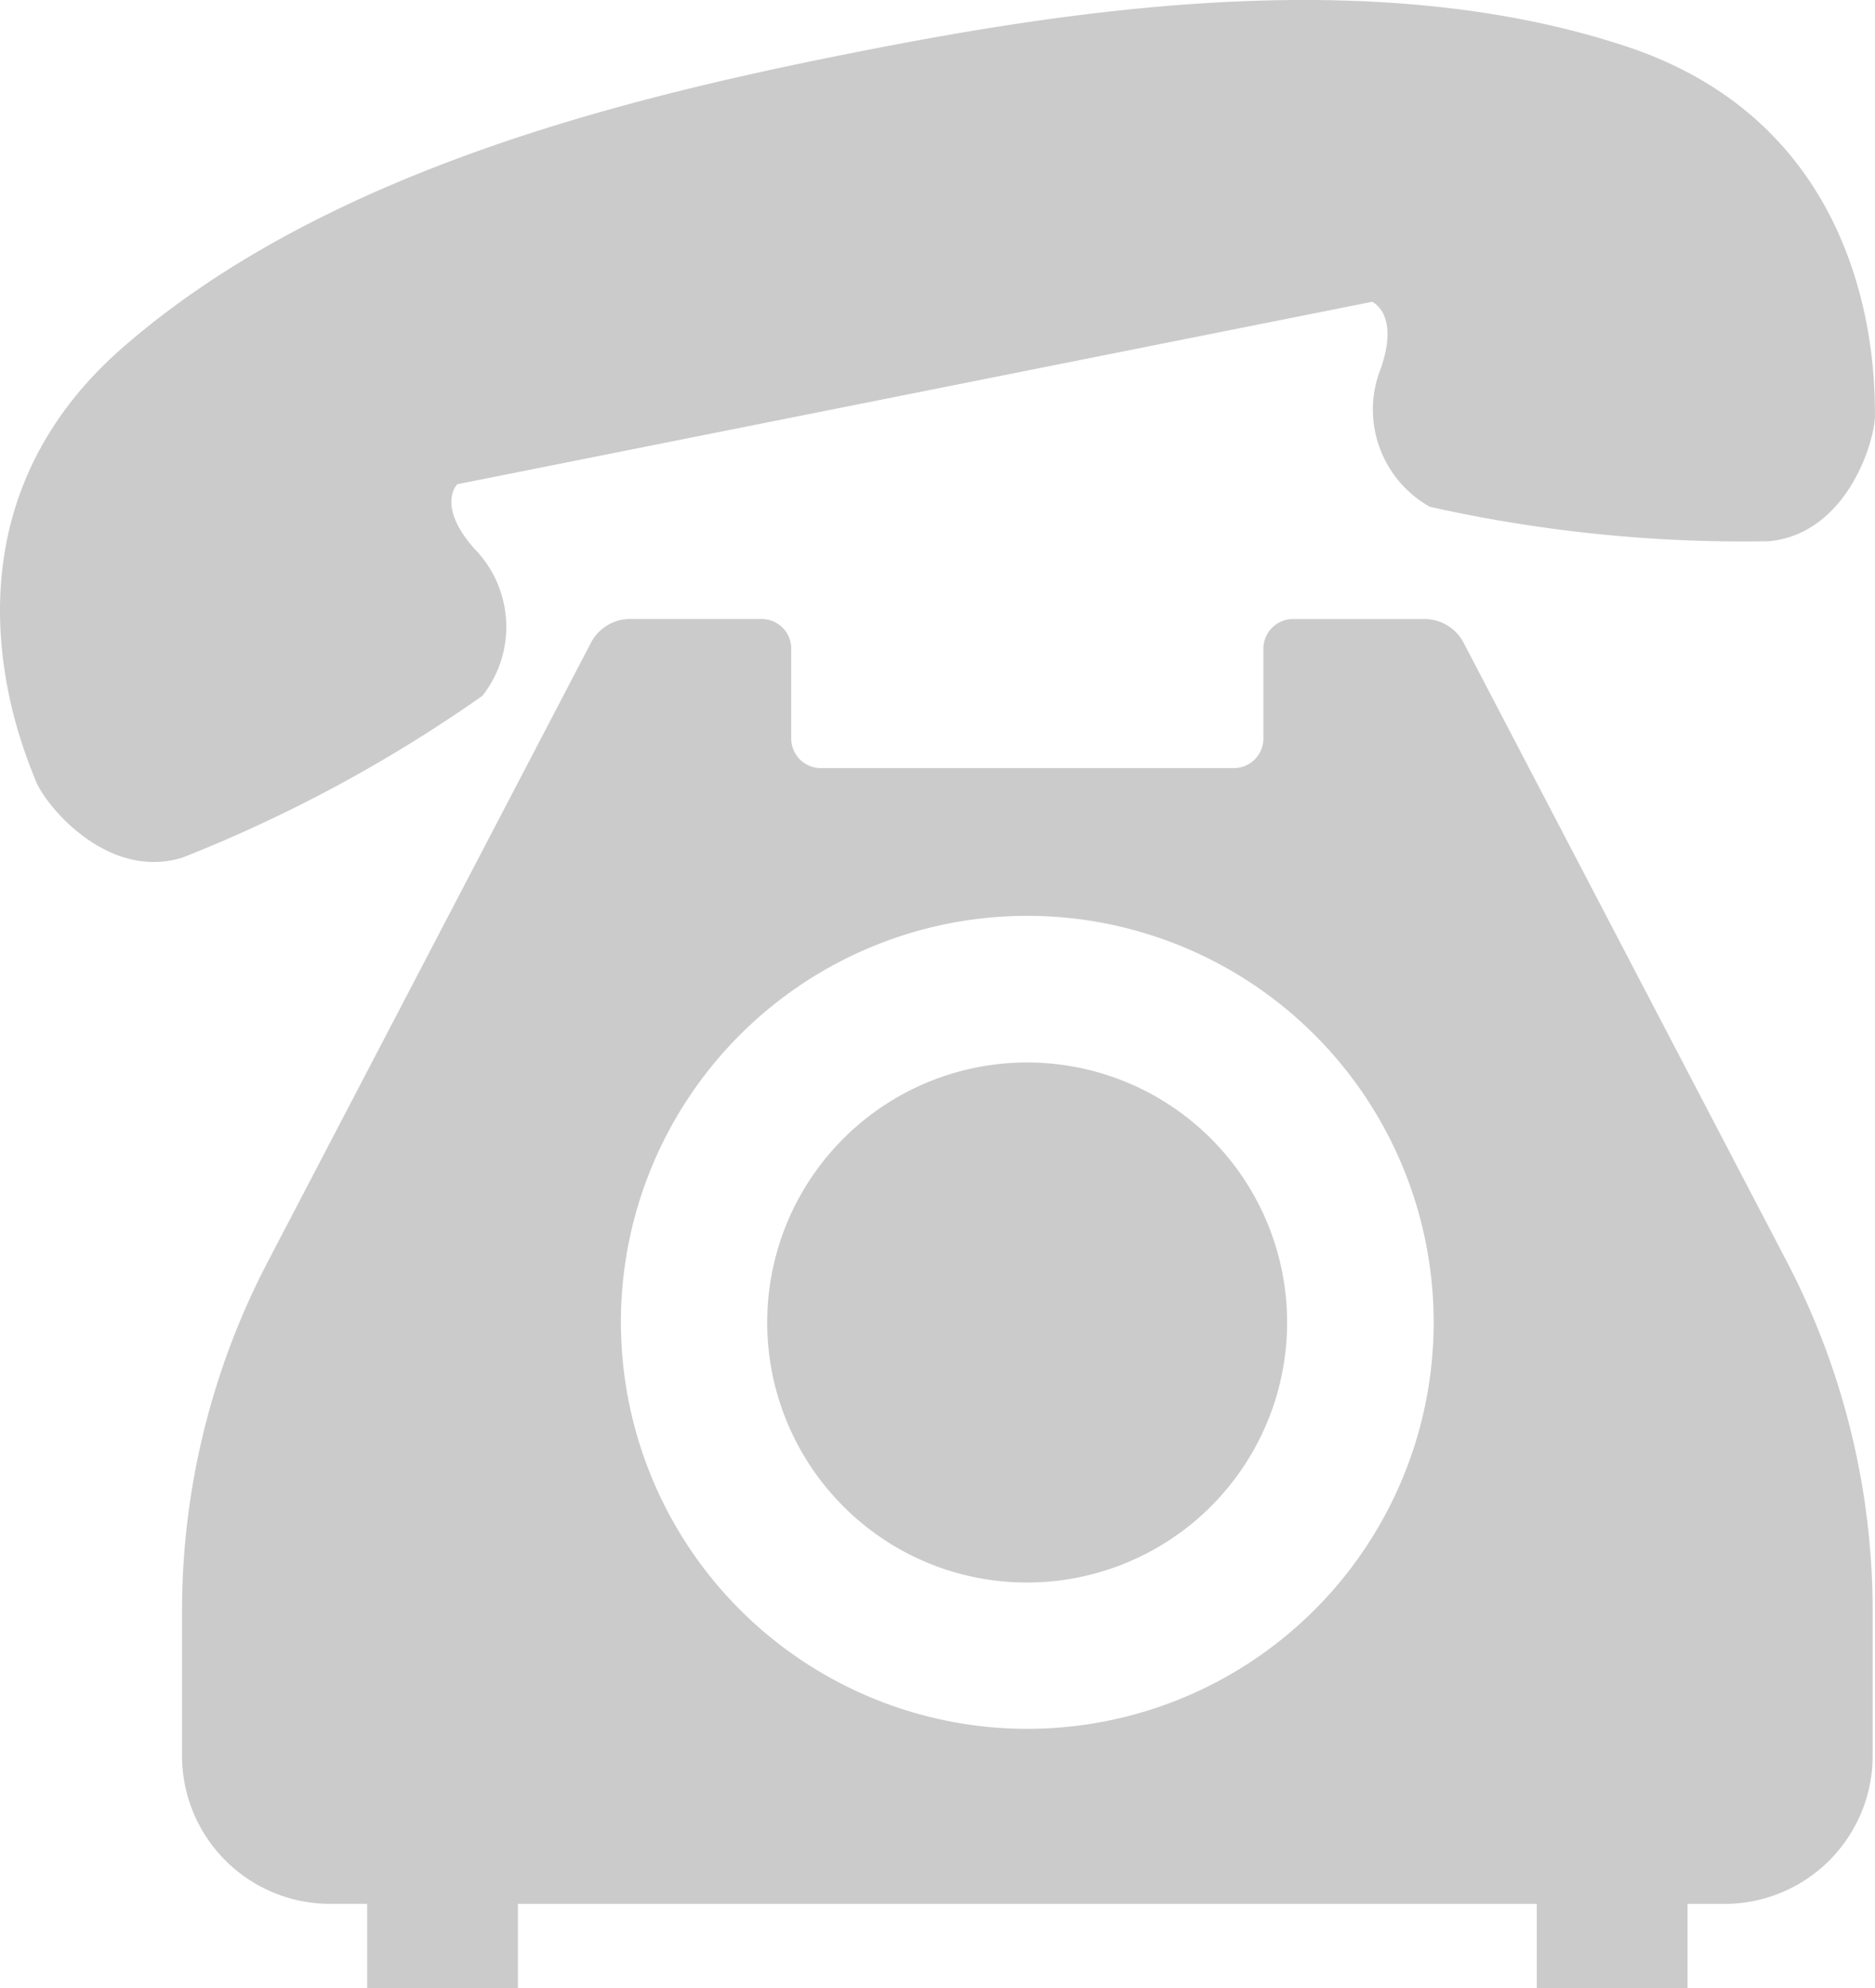
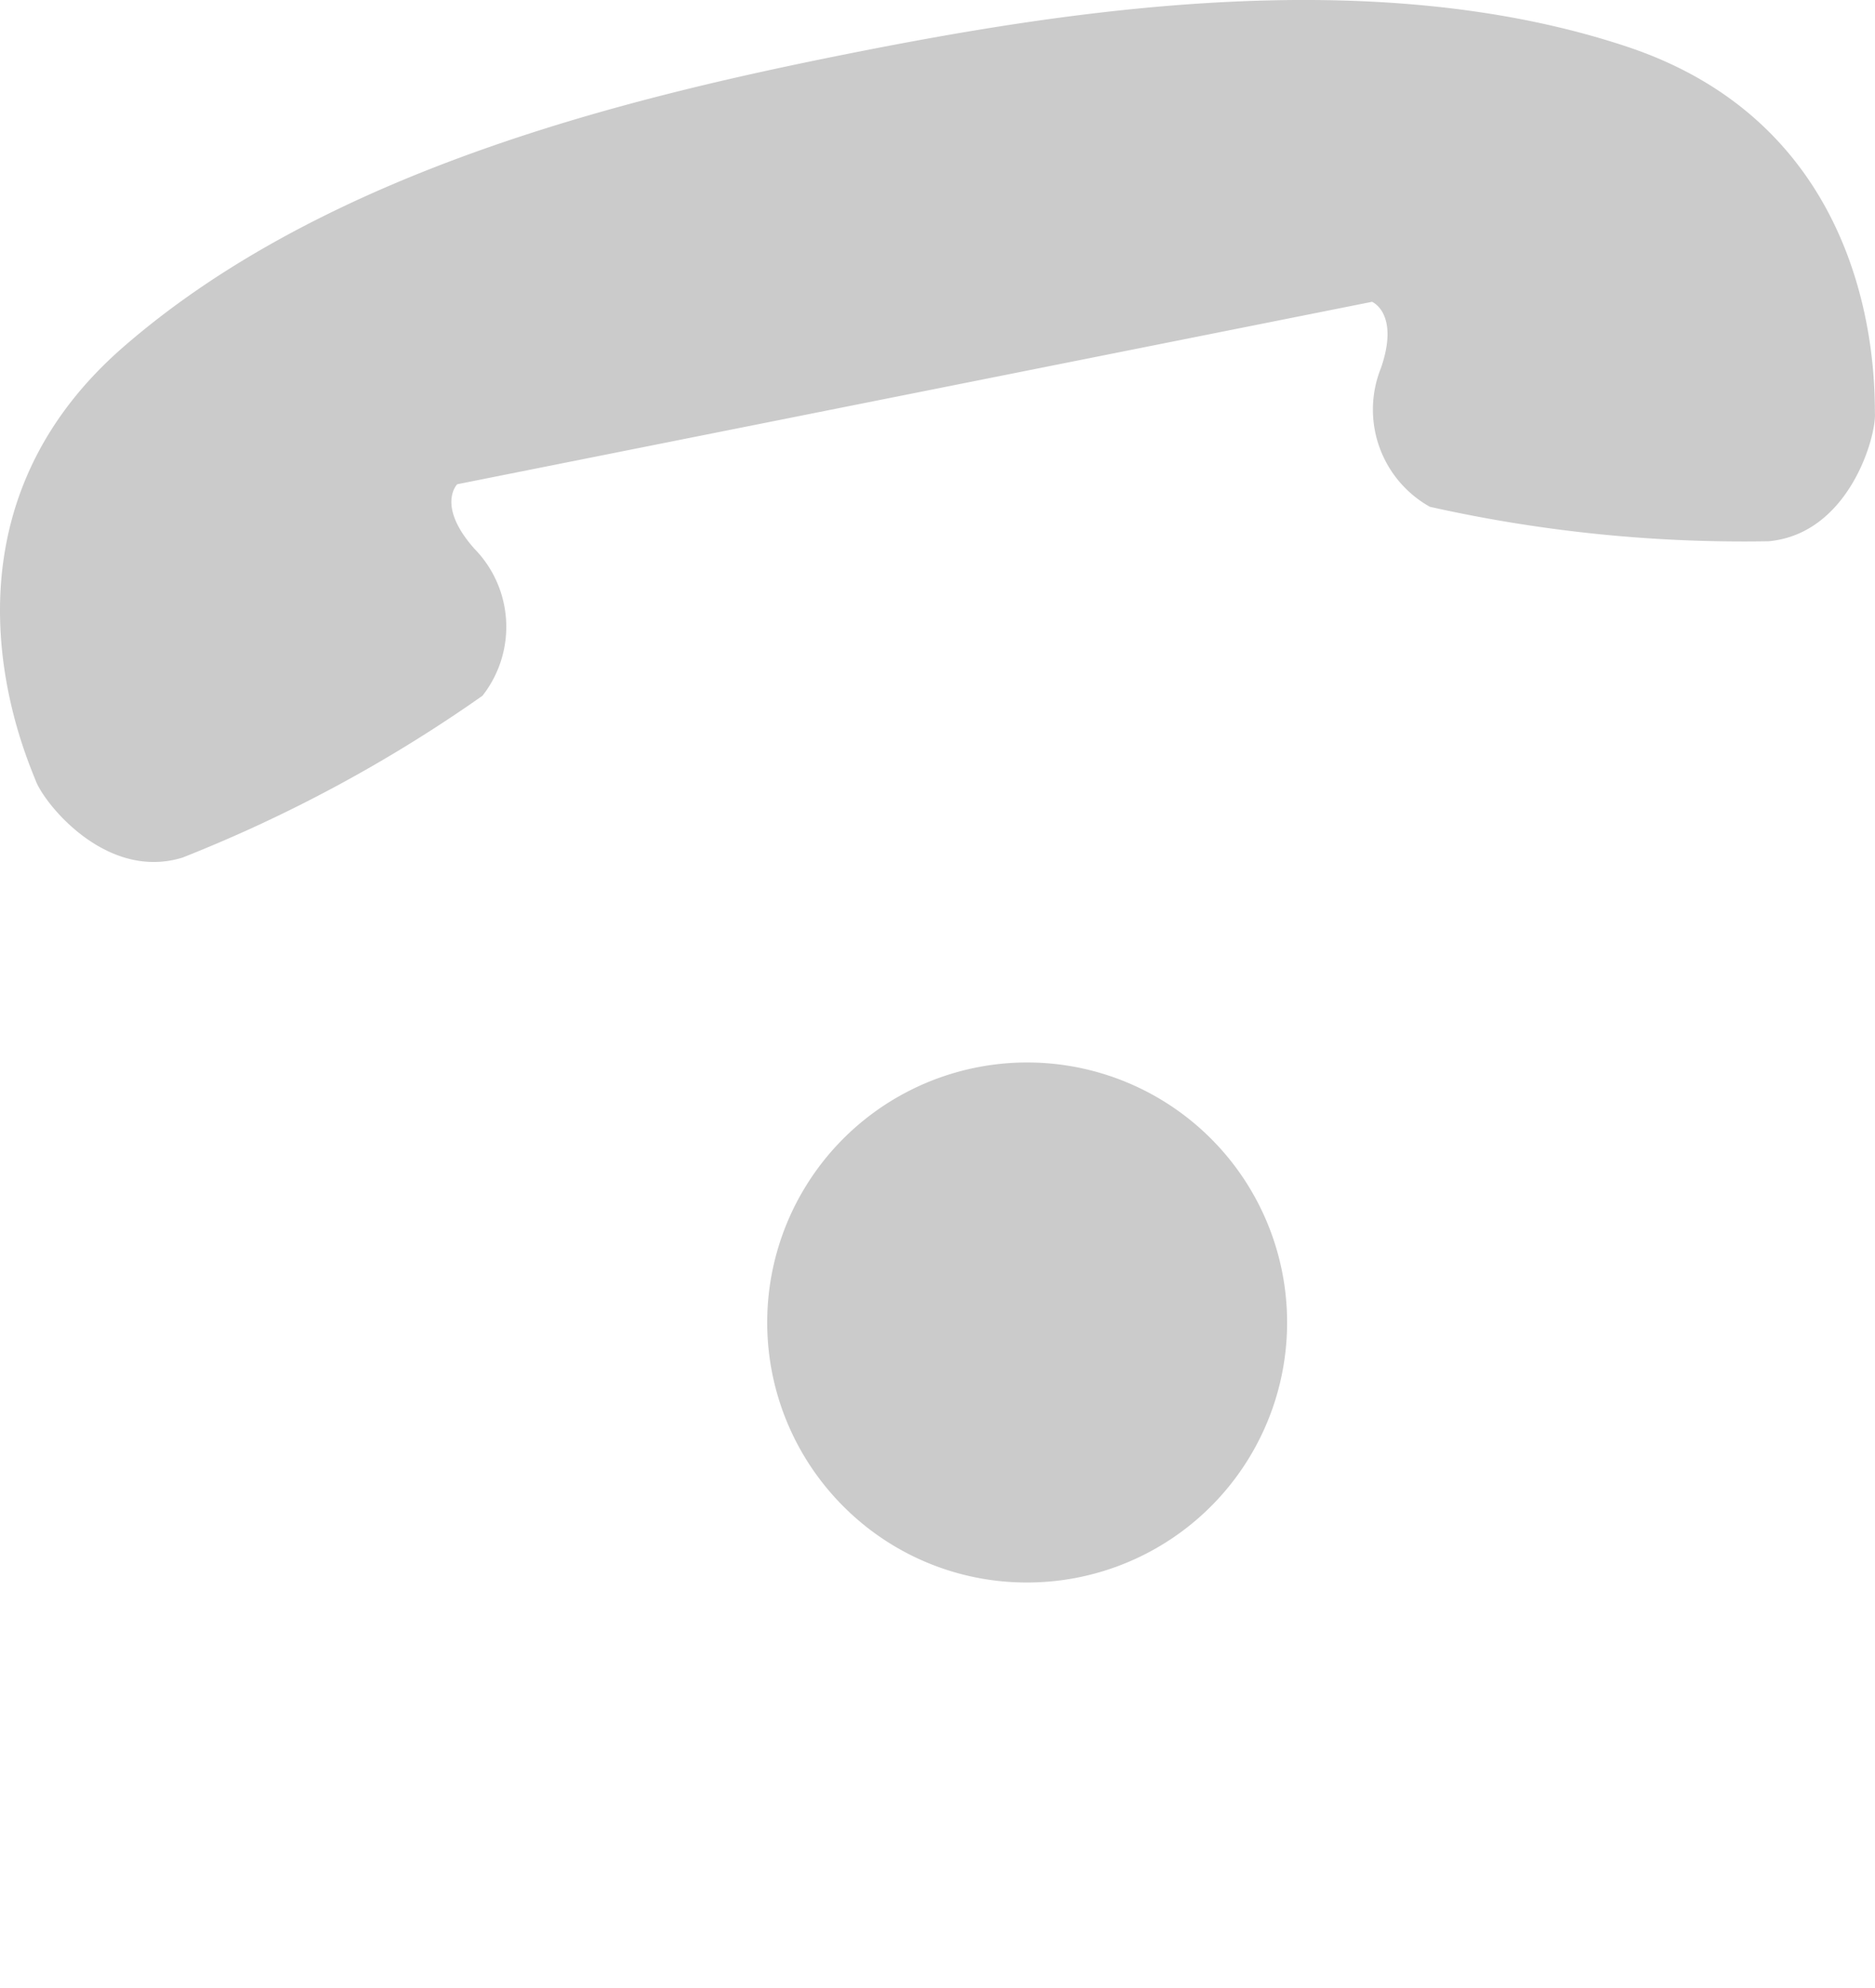
<svg xmlns="http://www.w3.org/2000/svg" viewBox="0 0 37.731 40">
  <g id="レイヤー_2" data-name="レイヤー 2">
    <g id="レイヤー_1-2" data-name="レイヤー 1" fill="#cbcbcb">
      <path d="M9.709 13.997a2.245 2.245 0 00-.163-2.958c-.772-.871-.345-1.297-.345-1.297l9.205-1.835 9.204-1.835s.558.23.18 1.33a2.241 2.241 0 00.984 2.794 28.934 28.934 0 006.818.693c1.593-.148 2.154-2.054 2.138-2.563-.016-.51.151-5.669-4.975-7.382-5.126-1.712-11.272-.742-15.71.142C12.609 1.971 6.56 3.433 2.483 6.98-1.596 10.527.537 15.228.718 15.705c.181.476 1.43 2.022 2.958 1.547a29.001 29.001 0 006.033-3.255zm10.964 17.84a5.231 5.231 0 10-3.702-1.532 5.205 5.205 0 003.702 1.532z" />
-       <path d="M29.454 12.934a.888.888 0 00-.792-.48h-2.644a.596.596 0 00-.594.597v1.807a.596.596 0 01-.598.595h-8.307a.596.596 0 01-.597-.595V13.05a.596.596 0 00-.596-.597h-2.642a.89.89 0 00-.793.48L5.39 25.382a15.174 15.174 0 00-1.727 7.036v2.904a2.98 2.98 0 002.98 2.98h.745V40h3.034v-1.697h20.503V40h3.034v-1.697h.745a2.981 2.981 0 002.98-2.98v-2.905a15.193 15.193 0 00-1.727-7.036zm-16.96 13.67a8.178 8.178 0 118.179 8.177 8.18 8.18 0 01-8.178-8.177z" />
    </g>
  </g>
</svg>